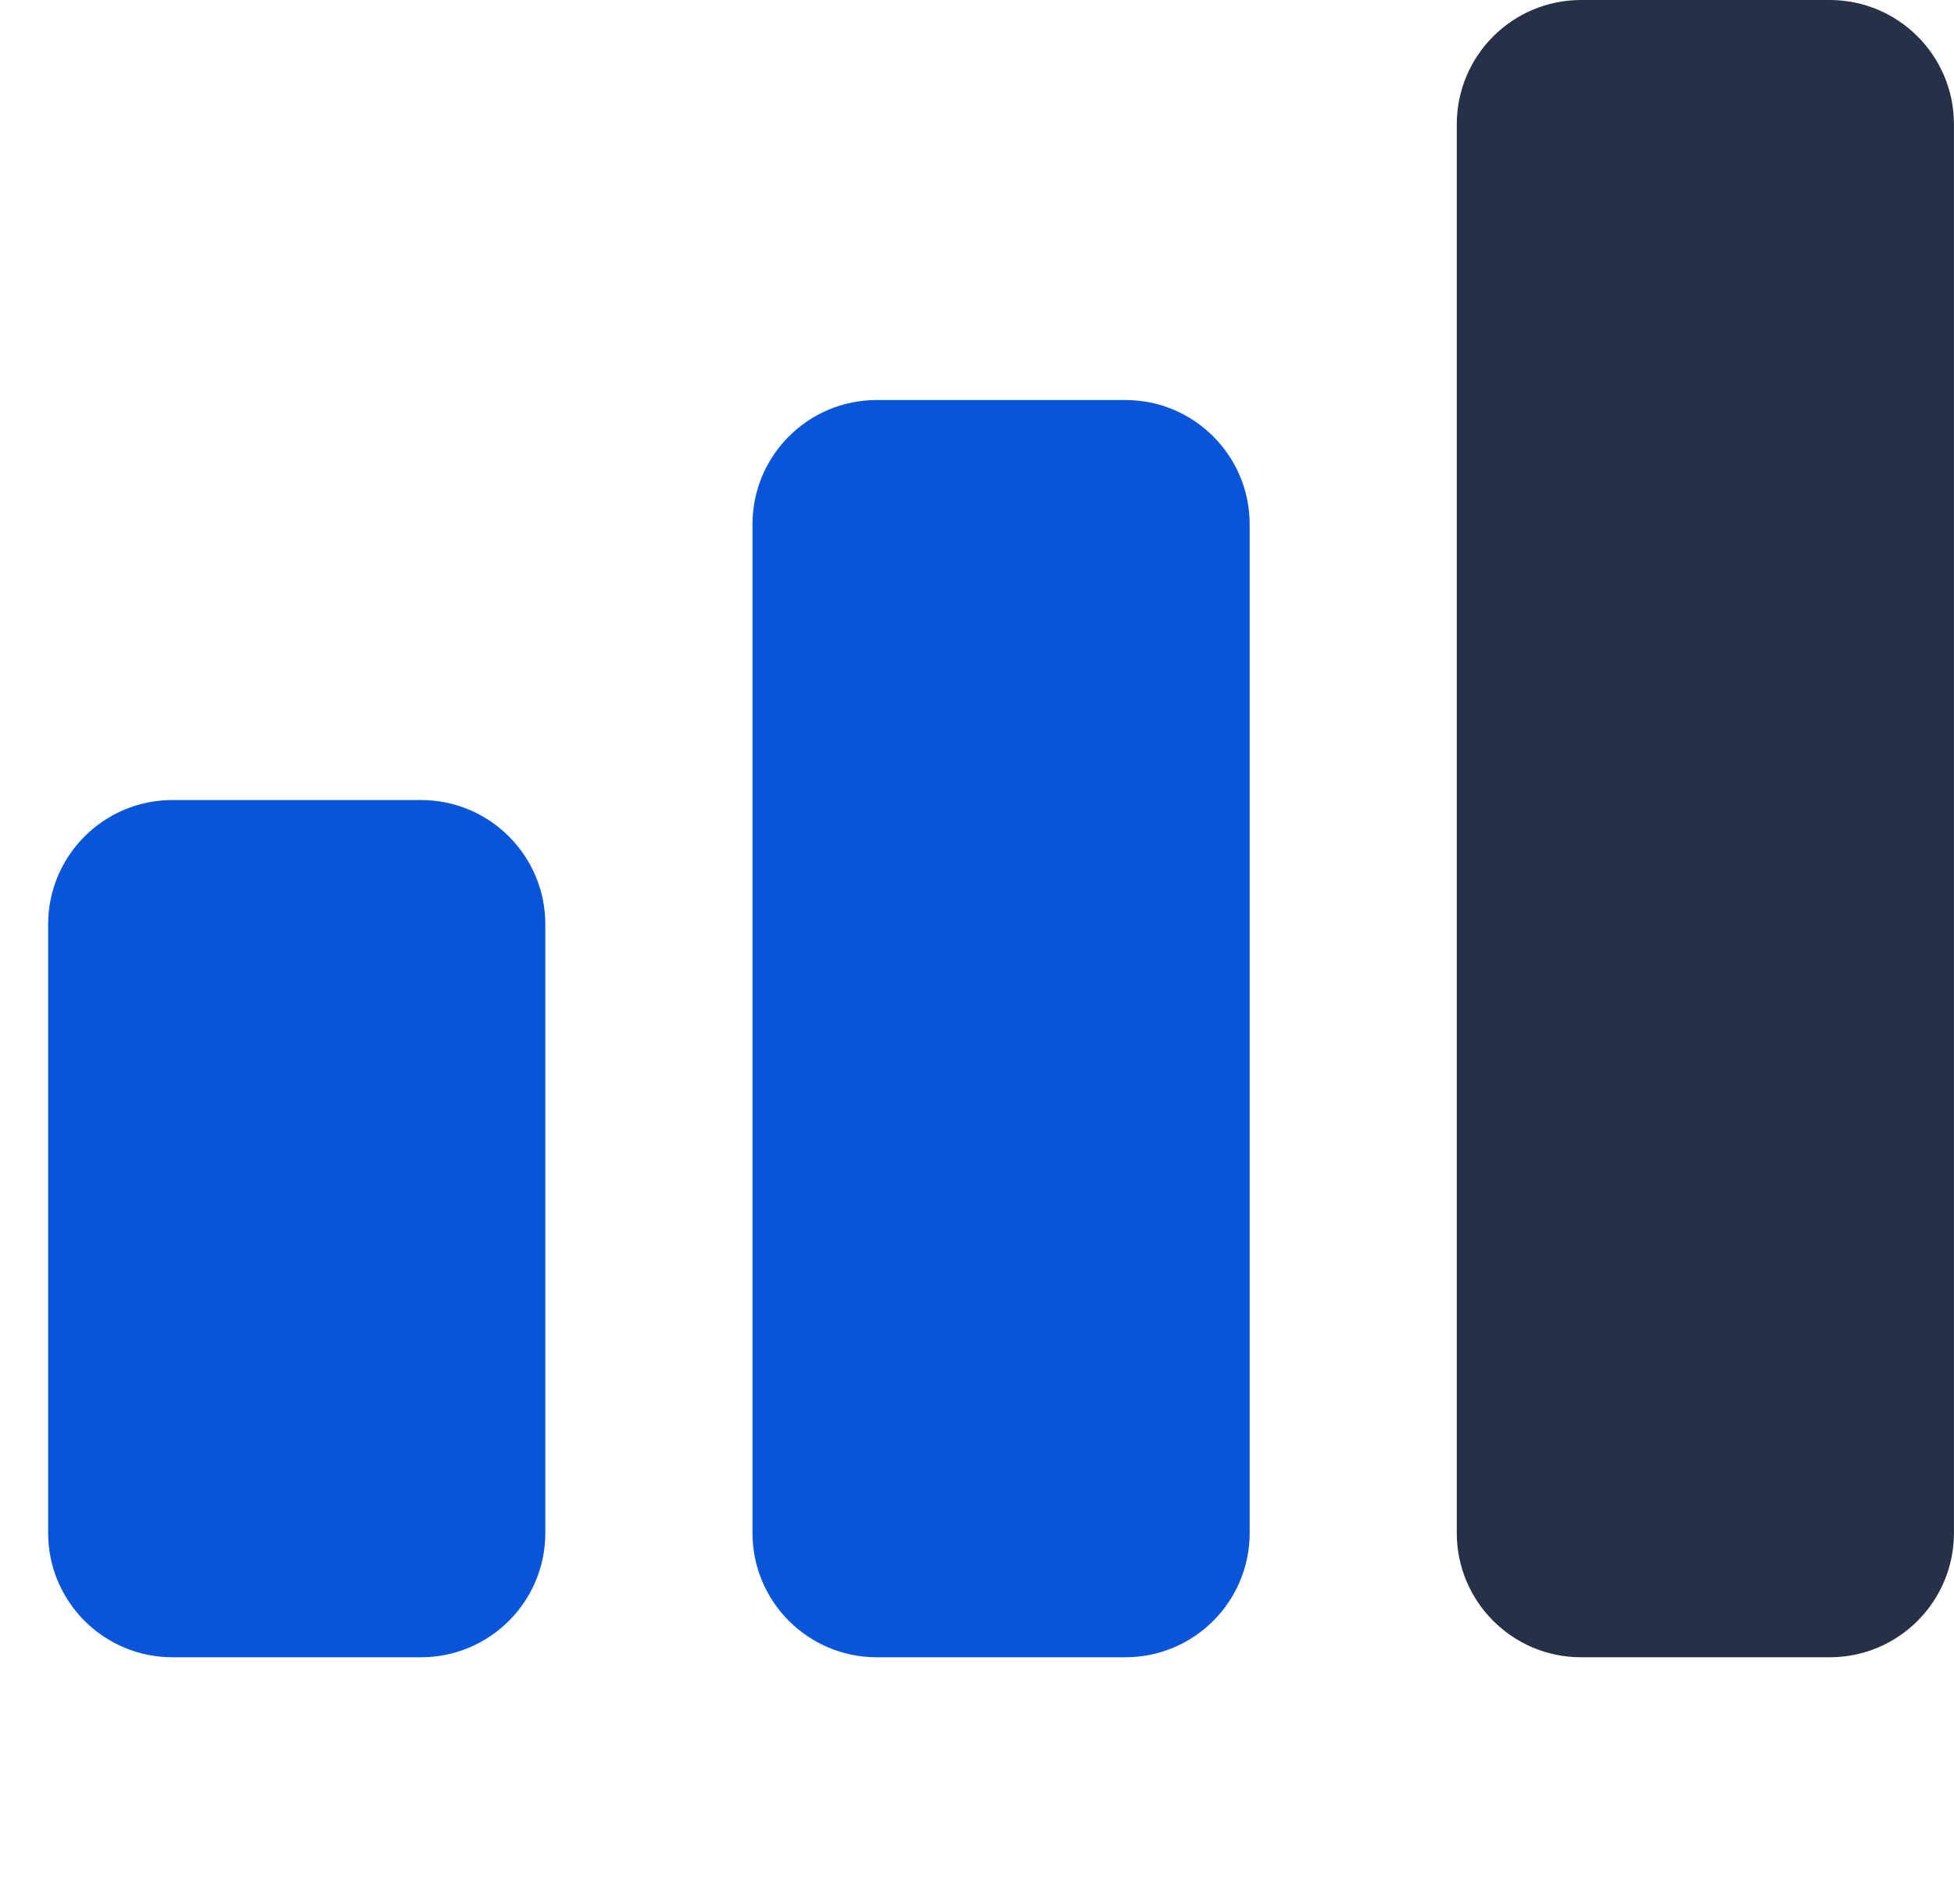
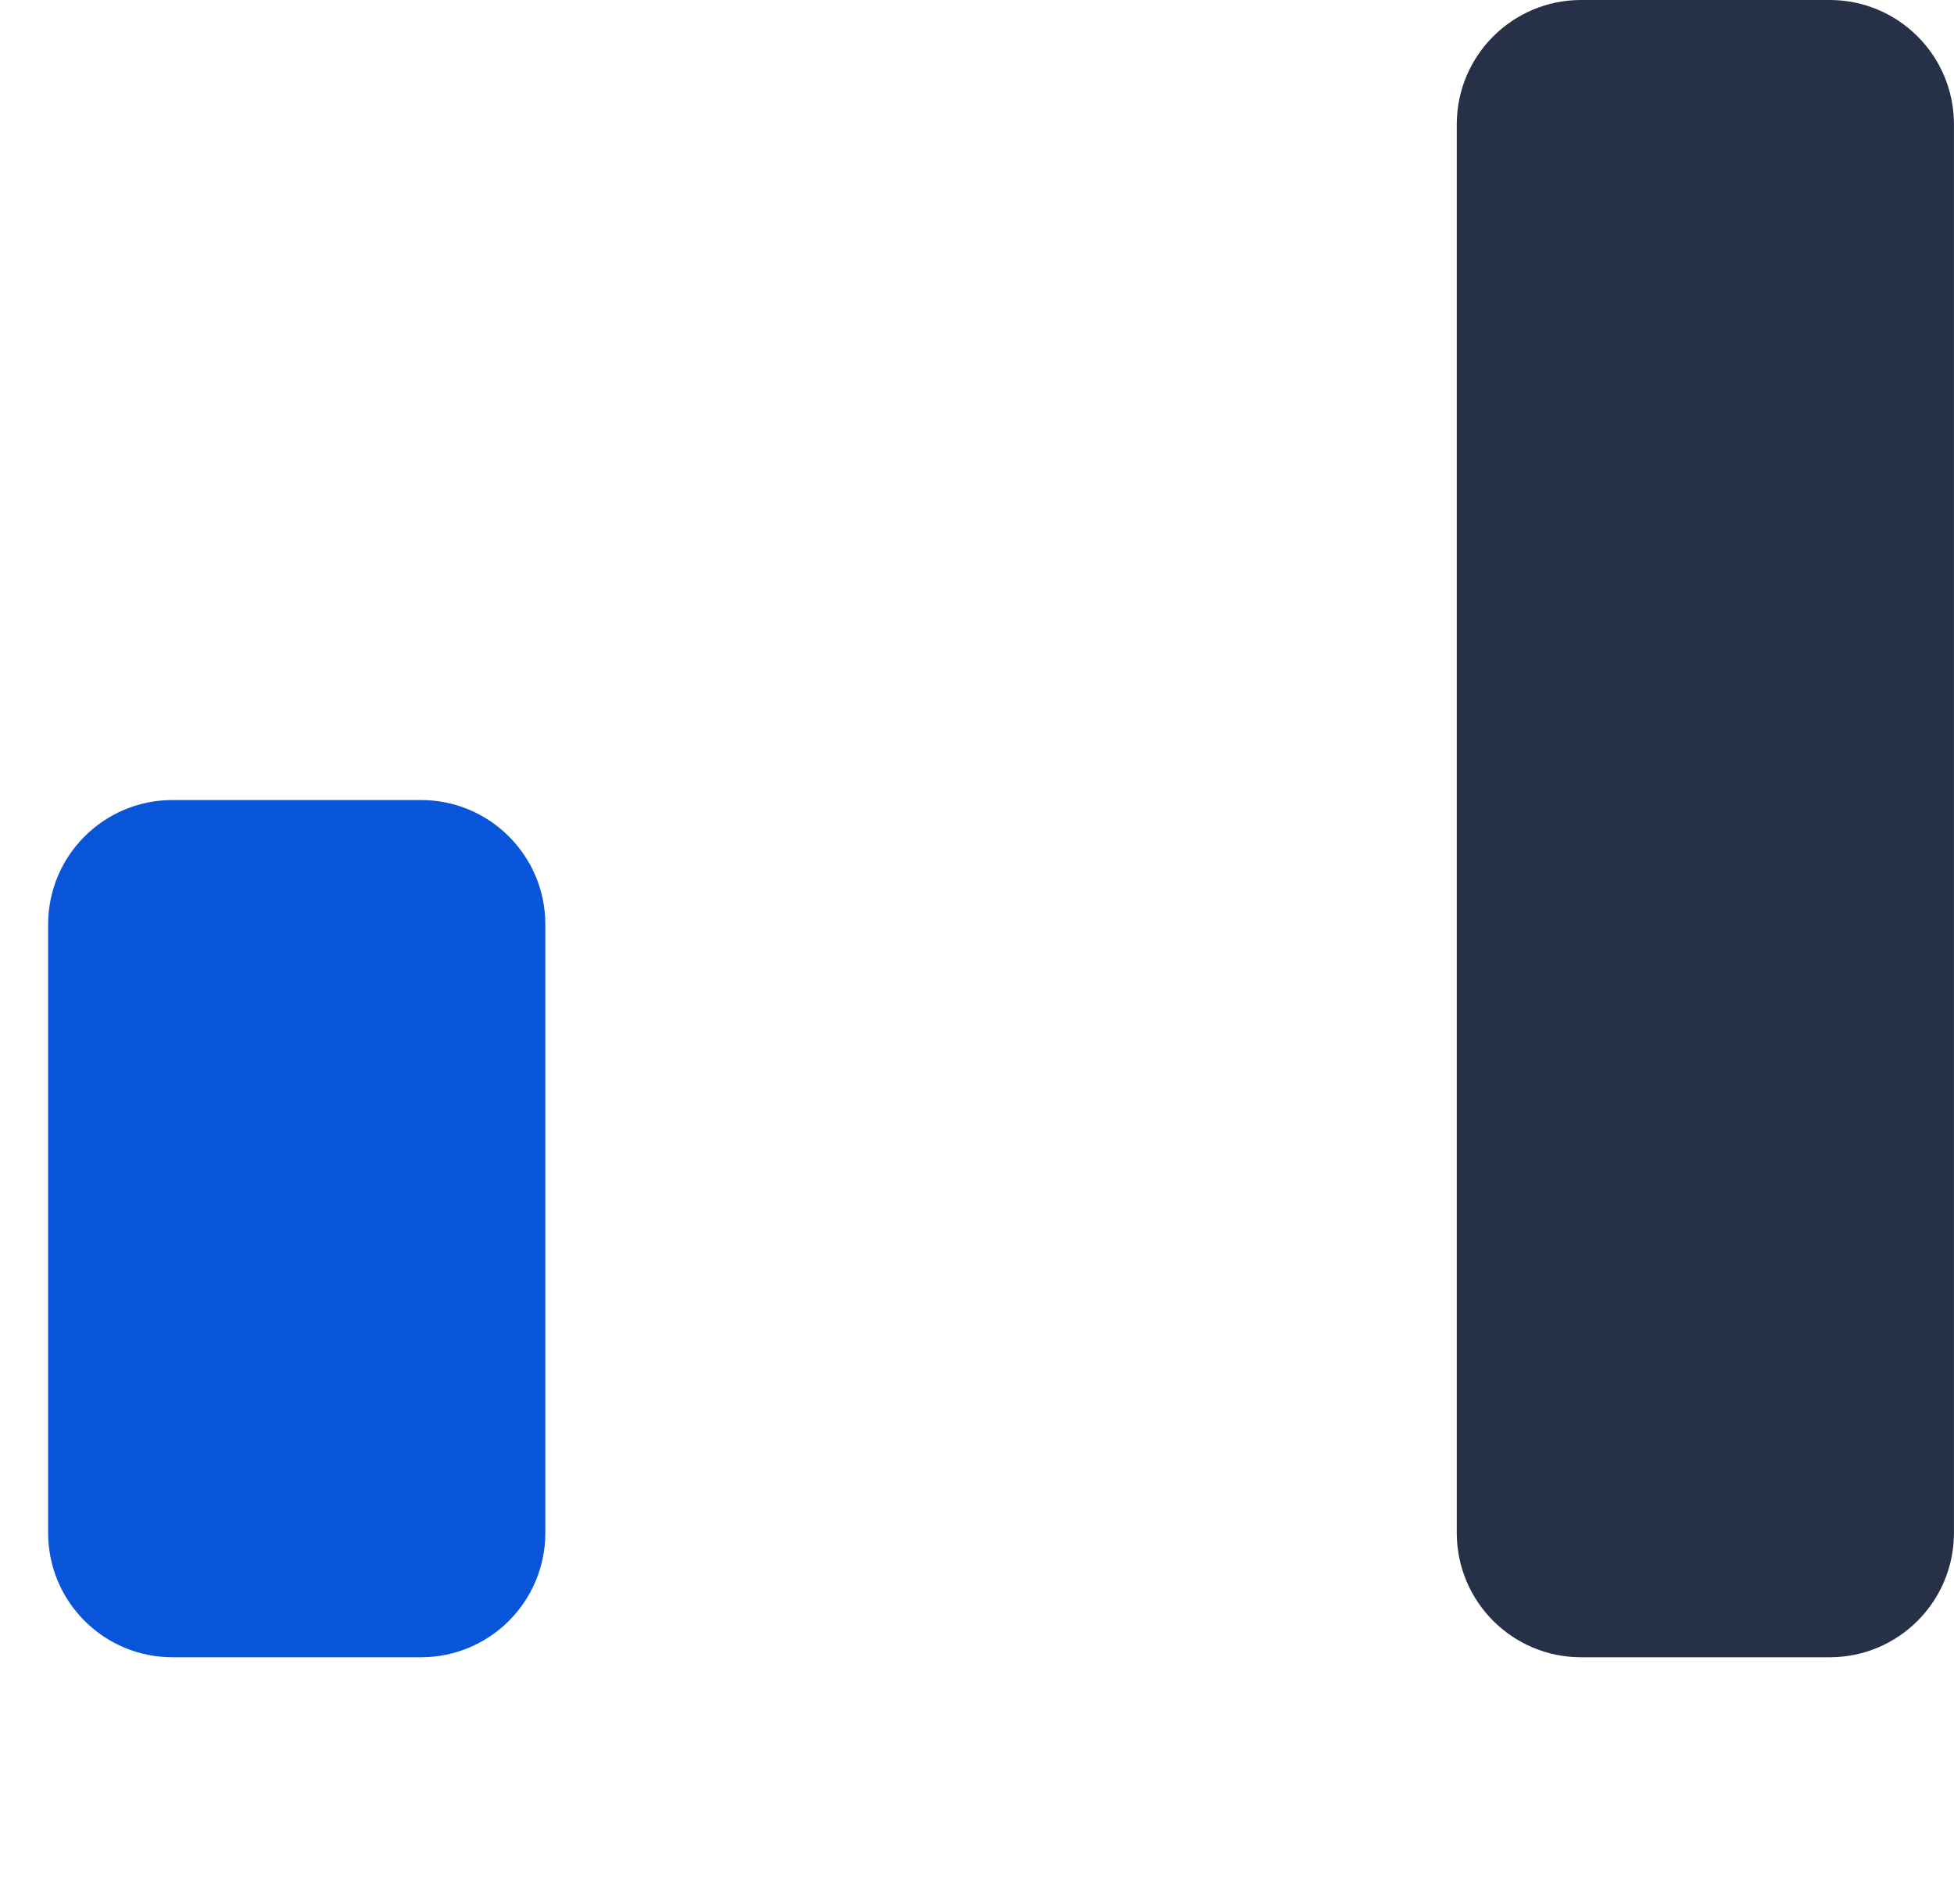
<svg xmlns="http://www.w3.org/2000/svg" width="39" height="38" viewBox="0 0 39 38" fill="none">
  <path d="M0.961 18.449C0.961 17.079 2.072 15.968 3.442 15.968H8.403C9.773 15.968 10.884 17.079 10.884 18.449V30.596C10.884 31.966 9.773 33.077 8.403 33.077H3.442C2.072 33.077 0.961 31.966 0.961 30.596V18.449Z" fill="#0855DA" />
-   <path d="M15.019 10.465C15.019 9.095 16.129 7.984 17.499 7.984H22.461C23.831 7.984 24.942 9.095 24.942 10.465V30.596C24.942 31.966 23.831 33.077 22.461 33.077H17.499C16.129 33.077 15.019 31.966 15.019 30.596V10.465Z" fill="#0855DA" />
  <path d="M29.076 2.481C29.076 1.111 30.187 0 31.557 0H36.519C37.889 0 38.999 1.111 38.999 2.481V30.596C38.999 31.966 37.889 33.077 36.519 33.077H31.557C30.187 33.077 29.076 31.966 29.076 30.596V2.481Z" fill="#263147" />
</svg>